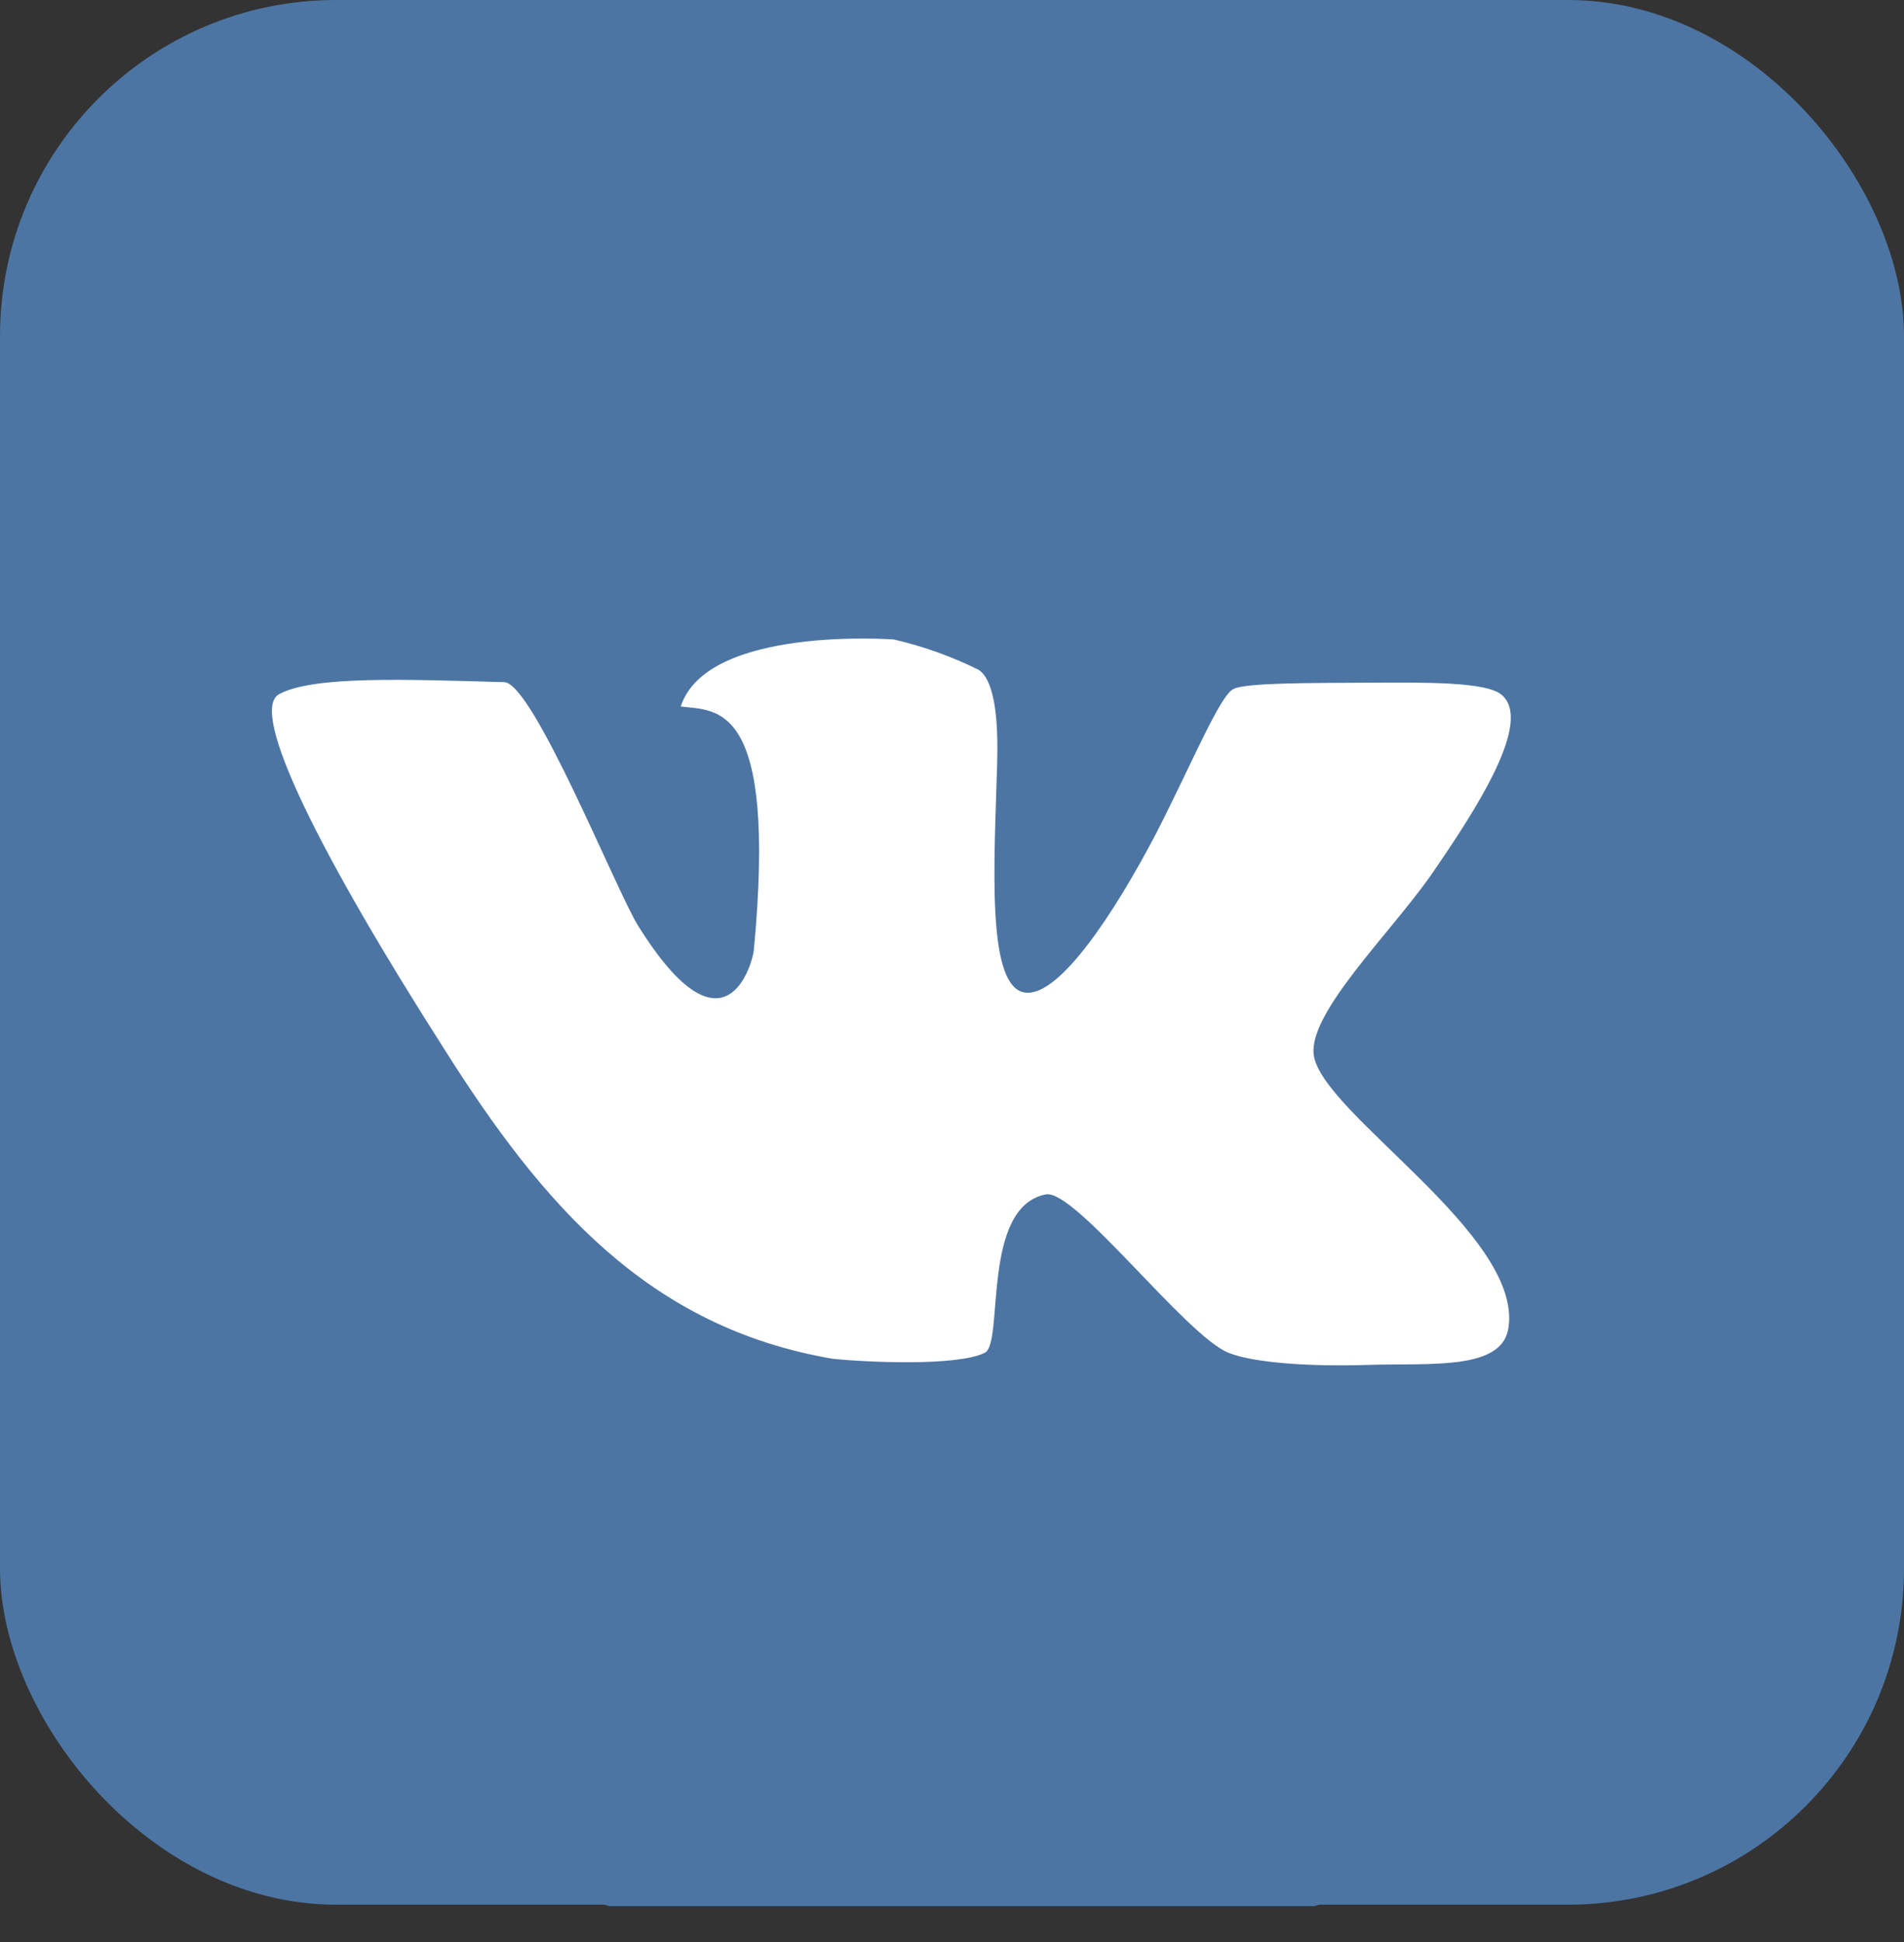
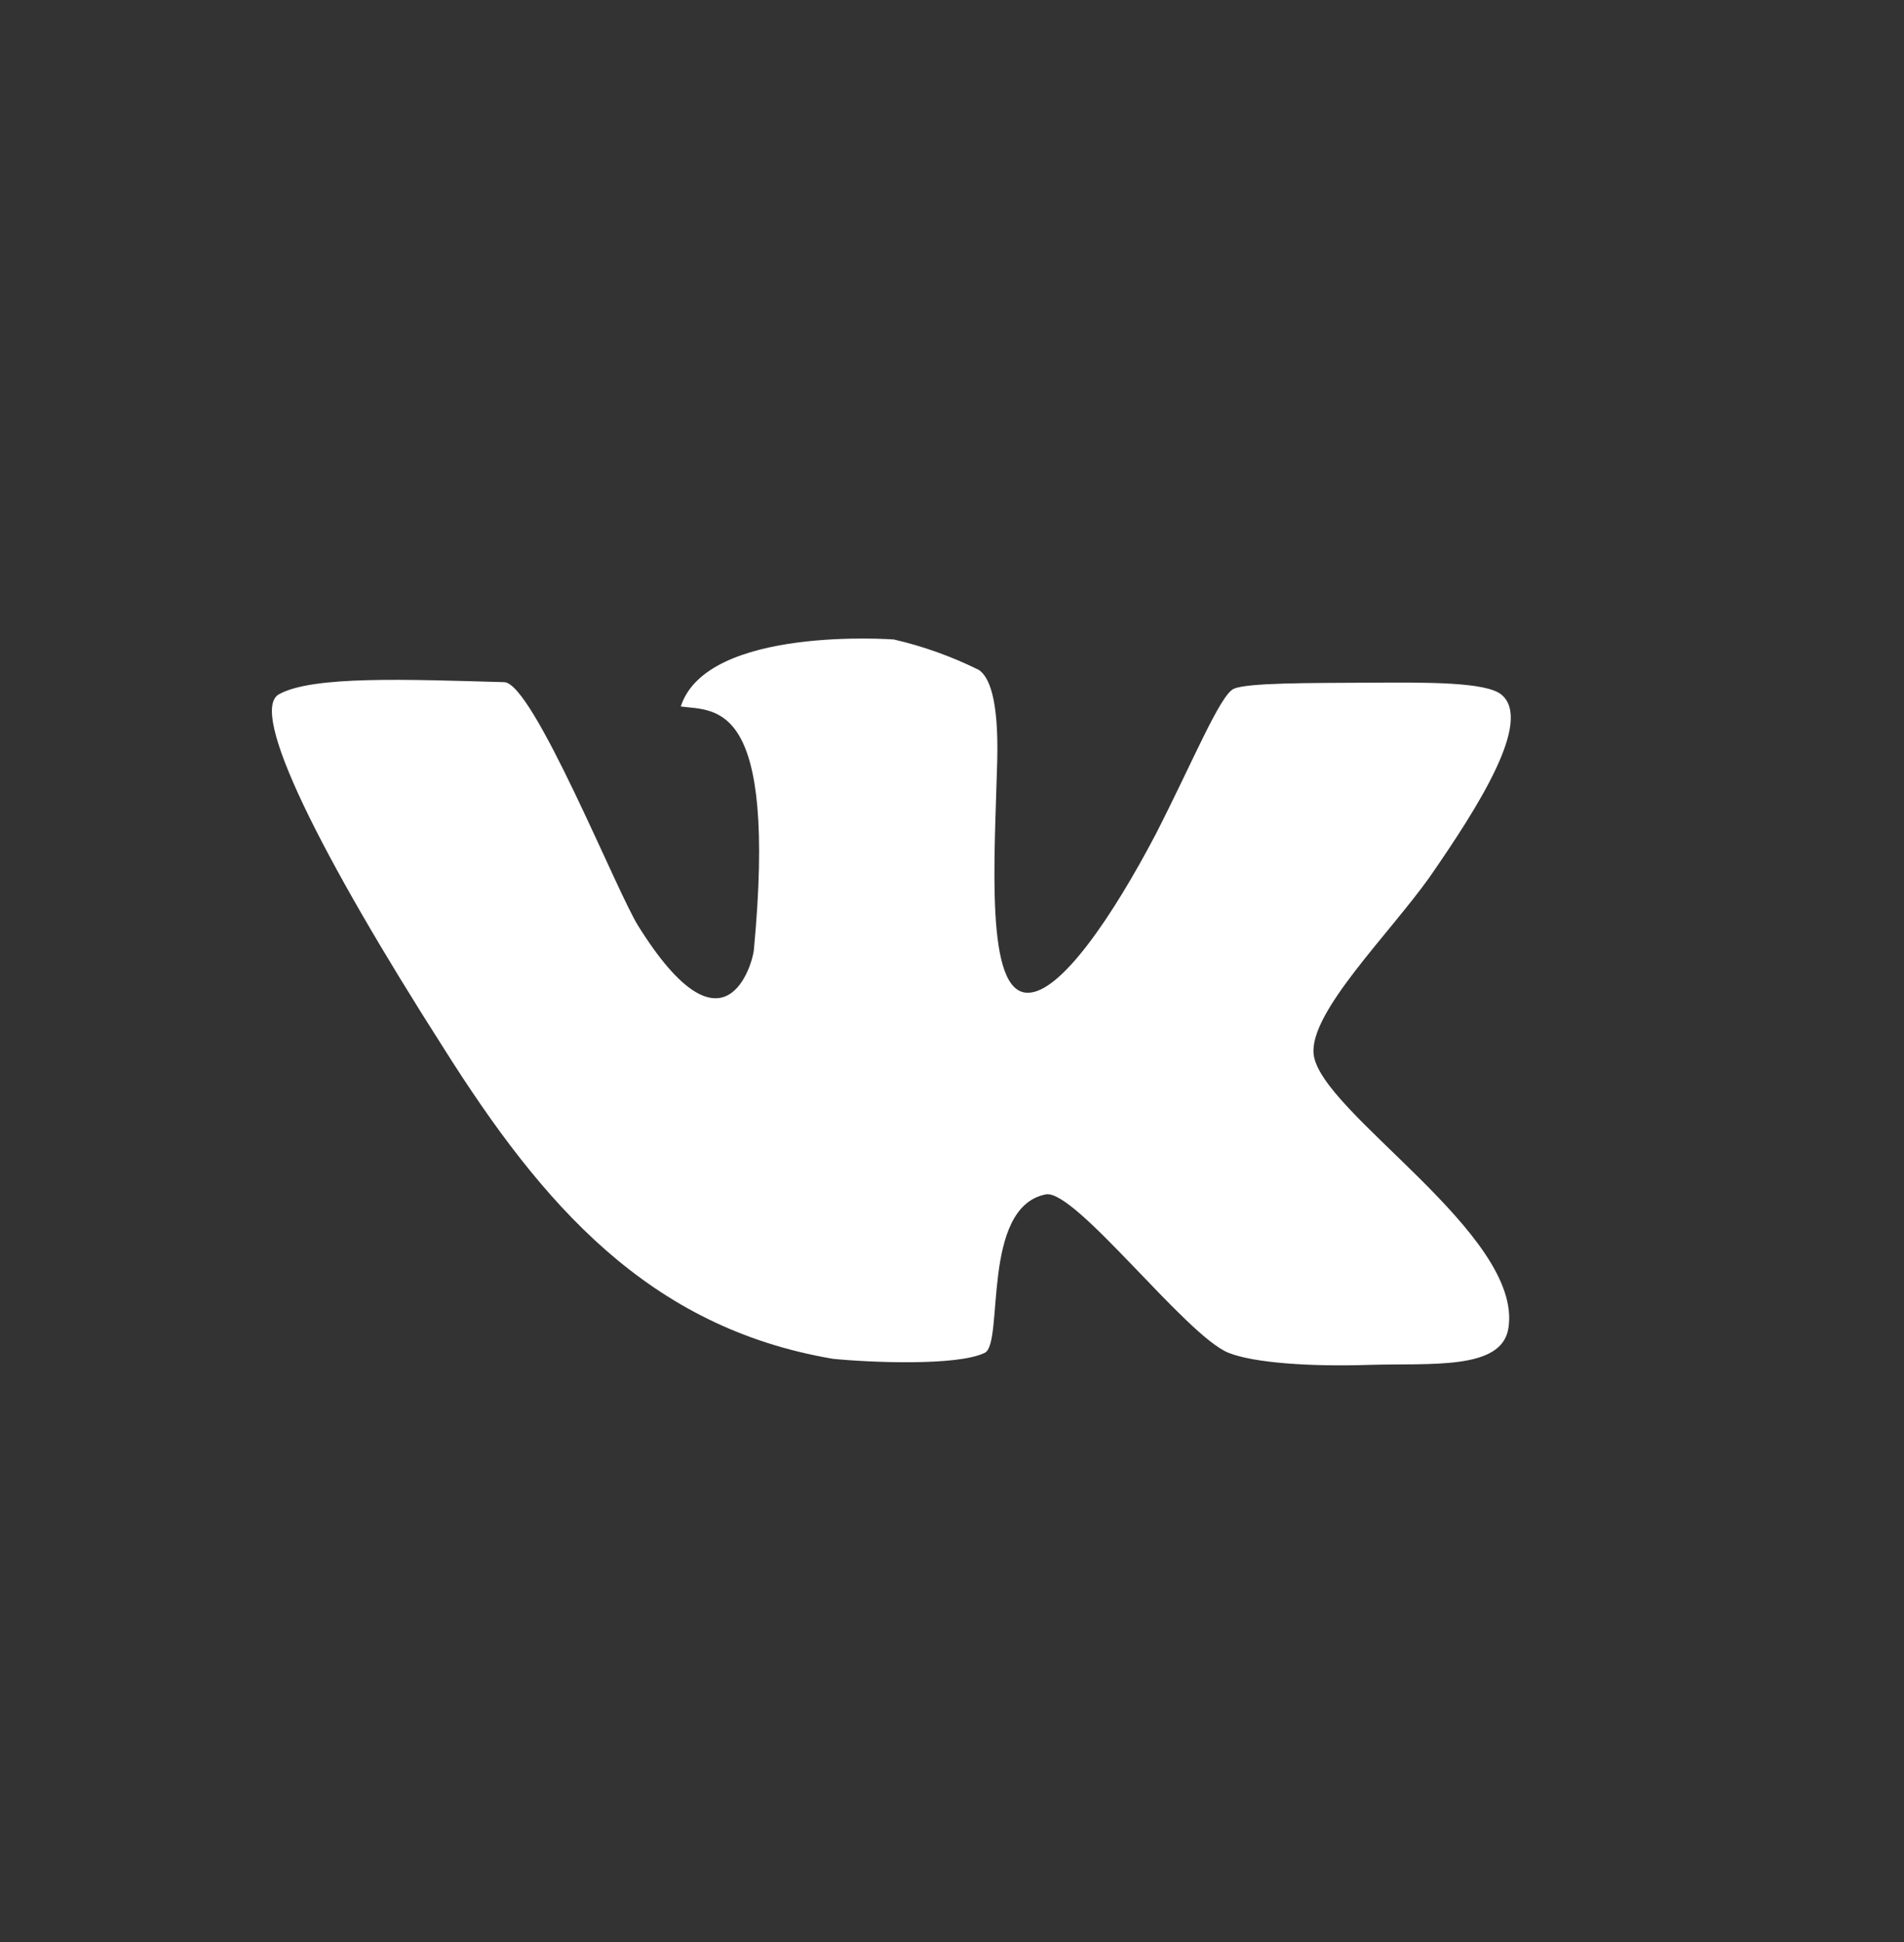
<svg xmlns="http://www.w3.org/2000/svg" width="51" height="52" viewBox="0 0 51 52" fill="none">
  <rect x="0" y="0" width="51" height="52" fill="#333333" stroke="none" />
-   <rect width="51" height="51" rx="9" fill="#4C75A3" />
  <g clip-path="url(#clip0_31_696)">
-     <rect y="0.04" width="50.982" height="51.892" rx="22" fill="#4C75A3" />
    <path d="M40.221 18.603C39.811 18.257 38.218 18.27 36.634 18.28C35.05 18.289 33.416 18.28 33.047 18.444C32.678 18.607 31.932 20.437 30.953 22.345C29.815 24.511 28.413 26.596 27.526 26.582C26.379 26.582 26.643 23 26.711 20.387C26.756 18.653 26.474 18.111 26.219 17.938C25.495 17.579 24.731 17.305 23.943 17.123C23.943 17.123 18.936 16.746 18.235 18.917C19.186 19.044 20.825 18.739 20.192 25.444C20.161 25.768 19.428 28.531 17.093 24.789C16.519 23.878 14.28 18.284 13.506 18.266C10.916 18.193 8.38 18.088 7.474 18.589C6.646 19.044 8.59 22.909 11.876 28.053C14.534 32.272 17.379 35.545 22.305 36.383C23.215 36.478 25.637 36.588 26.379 36.223C26.898 35.968 26.269 32.322 28.013 31.981C28.796 31.831 31.768 35.768 32.906 36.223C33.589 36.496 35.105 36.597 36.652 36.547C38.332 36.496 40.221 36.697 40.403 35.568C40.813 33.055 35.35 29.782 35.187 28.226C35.068 27.115 37.185 25.039 38.286 23.496C39.602 21.598 41.059 19.308 40.221 18.603Z" fill="white" />
  </g>
  <defs>
    <clipPath id="clip0_31_696">
      <rect width="51" height="51" fill="white" transform="translate(0 0.04)" />
    </clipPath>
  </defs>
</svg>